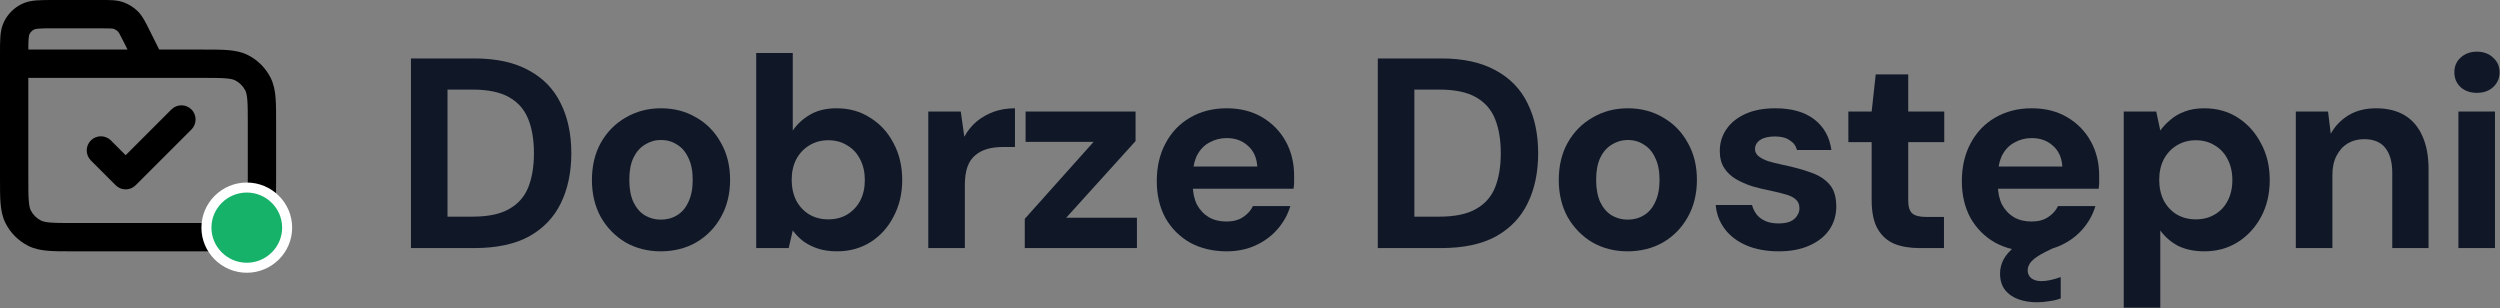
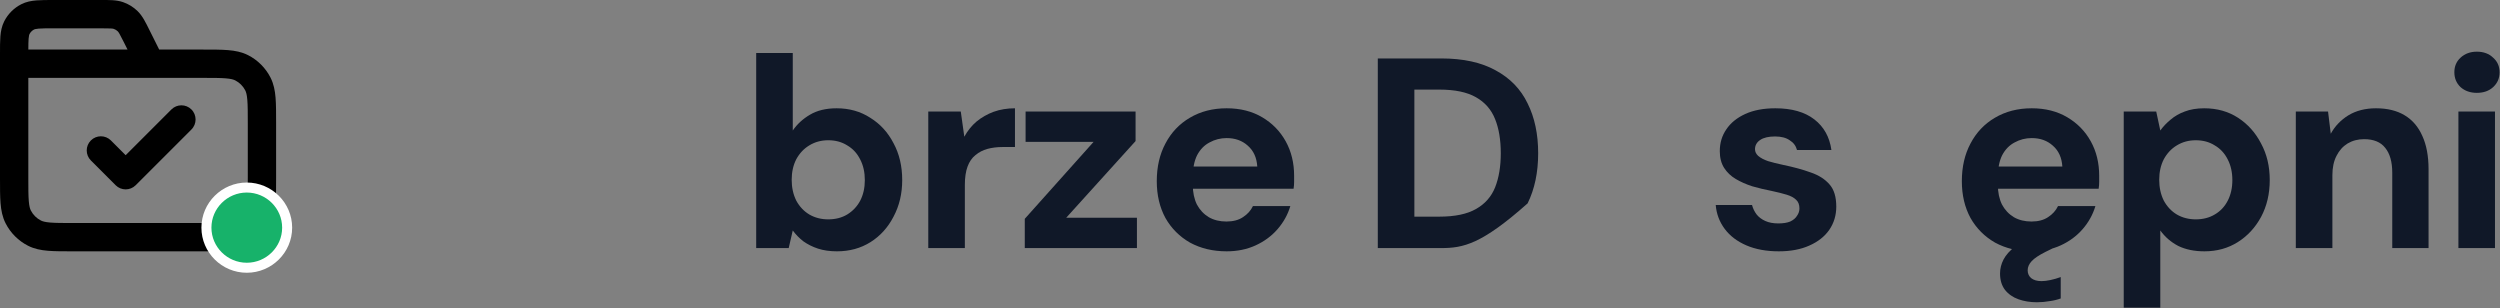
<svg xmlns="http://www.w3.org/2000/svg" width="3787" height="467" viewBox="0 0 3787 467" fill="none">
  <rect x="0" y="0" width="3787" height="467" fill="#808080" stroke="none" />
  <path d="M375.352 186.611C375.352 170.492 375.328 159.691 374.649 151.379C373.991 143.32 372.821 139.503 371.551 137.009C368.209 130.451 362.873 125.114 356.315 121.773C353.82 120.503 350.002 119.333 341.945 118.675C333.632 117.996 322.831 117.971 306.713 117.971H42.906V269.182C42.906 285.3 42.92 296.102 43.599 304.414C44.258 312.476 45.426 316.3 46.697 318.794C50.039 325.351 55.376 330.679 61.934 334.021C64.428 335.291 68.243 336.47 76.304 337.129C84.616 337.808 95.416 337.822 111.536 337.822H306.713C322.83 337.822 333.633 337.808 341.945 337.129C350.003 336.471 353.82 335.291 356.315 334.021C362.871 330.68 368.209 325.351 371.551 318.794C372.822 316.3 373.99 312.476 374.649 304.414C375.328 296.102 375.352 285.3 375.352 269.182V186.611ZM259.648 165.81C268.024 157.438 281.603 157.436 289.978 165.81C298.354 174.186 298.354 187.774 289.978 196.15L205.521 280.597C197.145 288.972 183.567 288.973 175.192 280.597L137.656 243.062C129.282 234.686 129.282 221.107 137.656 212.732C146.032 204.356 159.61 204.358 167.986 212.732L190.356 235.102L259.648 165.81ZM81.511 42.911C70.647 42.911 63.784 42.926 58.601 43.349C53.67 43.752 52.168 44.416 51.681 44.664C48.658 46.206 46.201 48.663 44.659 51.686C44.411 52.173 43.747 53.675 43.344 58.606C43.011 62.682 42.956 67.794 42.937 75.075H193.19L187.778 64.252C181.057 50.811 179.725 48.783 178.412 47.497C176.71 45.832 174.66 44.565 172.409 43.788C170.672 43.188 168.267 42.911 153.239 42.911H81.511ZM418.248 269.182C418.248 284.594 418.267 297.446 417.412 307.91C416.537 318.624 414.634 328.711 409.769 338.26C402.315 352.89 390.42 364.784 375.79 372.239C366.241 377.104 356.155 379.007 345.44 379.882C334.976 380.737 322.124 380.718 306.713 380.718H111.536C96.124 380.718 83.272 380.737 72.808 379.882C62.094 379.007 52.006 377.104 42.458 372.239C27.829 364.784 15.933 352.889 8.479 338.26C3.615 328.712 1.721 318.624 0.846 307.91C-0.009 297.446 5.78353e-06 284.594 5.78353e-06 269.182V81.516C5.78353e-06 71.36 -0.008 62.445 0.591 55.11C1.211 47.526 2.589 39.751 6.431 32.21C12.085 21.114 21.109 12.09 32.205 6.436C39.746 2.594 47.521 1.216 55.105 0.596C62.44 -0.003 71.355 0.005 81.511 0.005H153.239C165.157 0.005 176.235 -0.268 186.392 3.236C194.657 6.086 202.19 10.734 208.436 16.852C216.111 24.369 220.81 34.403 226.139 45.062L241.141 75.075H306.713C322.125 75.075 334.976 75.066 345.44 75.921C356.154 76.797 366.242 78.69 375.79 83.555C390.42 91.009 402.315 102.903 409.769 117.533C414.634 127.082 416.537 137.169 417.412 147.883C418.267 158.348 418.248 171.199 418.248 186.611V269.182Z" fill="black" />
  <path d="M373.836 284.082C407.444 284.082 434.975 311.336 434.976 344.833C434.976 378.329 407.444 405.584 373.836 405.584C340.228 405.584 312.696 378.329 312.696 344.833C312.696 311.336 340.228 284.082 373.836 284.082Z" fill="#17B26A" />
  <path d="M373.836 284.082C407.444 284.082 434.975 311.336 434.976 344.833C434.976 378.329 407.444 405.584 373.836 405.584C340.228 405.584 312.696 378.329 312.696 344.833C312.696 311.336 340.228 284.082 373.836 284.082Z" stroke="white" stroke-width="15.165" />
  <path d="M3724 375.794V168.969H3779.4V375.794H3724ZM3751.91 140.654C3742.06 140.654 3733.85 137.782 3727.29 132.036C3720.99 126.018 3717.85 118.494 3717.85 109.466C3717.85 100.438 3720.99 93.052 3727.29 87.307C3733.85 81.288 3742.06 78.279 3751.91 78.279C3762.03 78.279 3770.24 81.288 3776.53 87.307C3783.1 93.052 3786.38 100.438 3786.38 109.466C3786.38 118.494 3783.1 126.018 3776.53 132.036C3770.24 137.782 3762.03 140.654 3751.91 140.654Z" fill="#101828" />
  <path d="M3477.7 375.78V168.956H3526.53L3530.64 202.606C3536.93 191.115 3545.82 181.814 3557.31 174.701C3569.07 167.588 3583.03 164.031 3599.17 164.031C3616.4 164.031 3630.9 167.588 3642.67 174.701C3654.43 181.814 3663.32 192.21 3669.34 205.889C3675.63 219.567 3678.78 236.392 3678.78 256.364V375.78H3623.79V261.698C3623.79 245.284 3620.23 232.699 3613.12 223.945C3606.28 215.19 3595.61 210.813 3581.11 210.813C3571.81 210.813 3563.47 213.002 3556.08 217.379C3548.97 221.756 3543.36 228.048 3539.25 236.256C3535.15 244.189 3533.1 253.901 3533.1 265.392V375.78H3477.7Z" fill="#101828" />
  <path d="M3217.02 466.061V168.956H3266.26L3272.42 197.681C3276.8 191.663 3281.99 186.191 3288.01 181.267C3294.03 176.069 3301.14 171.965 3309.35 168.956C3317.83 165.673 3327.68 164.031 3338.9 164.031C3358.32 164.031 3375.42 168.819 3390.19 178.394C3404.97 187.969 3416.59 200.964 3425.08 217.379C3433.83 233.52 3438.21 251.986 3438.21 272.778C3438.21 293.57 3433.83 312.173 3425.08 328.588C3416.32 344.729 3404.56 357.45 3389.78 366.752C3375.01 376.054 3358.19 380.704 3339.31 380.704C3323.99 380.704 3310.72 377.969 3299.5 372.497C3288.56 366.752 3279.53 358.955 3272.42 349.106V466.061H3217.02ZM3326.18 332.281C3337.12 332.281 3346.7 329.819 3354.9 324.895C3363.38 319.97 3369.95 312.994 3374.6 303.966C3379.25 294.938 3381.58 284.542 3381.58 272.778C3381.58 261.014 3379.25 250.618 3374.6 241.59C3369.95 232.289 3363.38 225.176 3354.9 220.251C3346.7 215.053 3337.12 212.454 3326.18 212.454C3315.51 212.454 3305.93 215.053 3297.45 220.251C3289.24 225.176 3282.68 232.152 3277.75 241.18C3273.1 250.208 3270.78 260.604 3270.78 272.368C3270.78 284.132 3273.1 294.664 3277.75 303.966C3282.68 312.994 3289.24 319.97 3297.45 324.895C3305.93 329.819 3315.51 332.281 3326.18 332.281Z" fill="#101828" />
  <path d="M3077.67 380.704C3056.88 380.704 3038.41 376.327 3022.27 367.573C3006.4 358.545 2993.96 346.097 2984.93 330.229C2976.17 314.088 2971.8 295.485 2971.8 274.42C2971.8 252.807 2976.17 233.793 2984.93 217.379C2993.68 200.691 3005.99 187.696 3021.86 178.394C3038 168.819 3056.61 164.031 3077.67 164.031C3098.19 164.031 3116.11 168.545 3131.43 177.573C3146.75 186.601 3158.65 198.776 3167.13 214.096C3175.61 229.416 3179.85 246.788 3179.85 266.212C3179.85 268.948 3179.85 272.094 3179.85 275.651C3179.85 278.934 3179.58 282.353 3179.03 285.91H3011.19V252.26H3124.04C3123.22 238.855 3118.43 228.322 3109.68 220.662C3101.2 213.002 3090.53 209.172 3077.67 209.172C3068.37 209.172 3059.75 211.36 3051.82 215.737C3043.88 219.841 3037.59 226.27 3032.94 235.025C3028.56 243.779 3026.38 254.859 3026.38 268.264V280.165C3026.38 291.381 3028.43 301.23 3032.53 309.711C3036.91 317.918 3042.93 324.348 3050.59 328.998C3058.25 333.376 3067.14 335.564 3077.26 335.564C3087.38 335.564 3095.73 333.376 3102.29 328.998C3109.13 324.621 3114.19 319.013 3117.48 312.173H3174.11C3170.28 325.032 3163.85 336.659 3154.82 347.054C3145.79 357.45 3134.71 365.658 3121.58 371.676C3108.45 377.695 3093.81 380.704 3077.67 380.704ZM3085.47 457.853C3075.35 457.853 3066.04 456.349 3057.56 453.339C3049.08 450.33 3042.24 445.542 3037.05 438.976C3032.12 432.411 3029.66 424.203 3029.66 414.354C3029.66 406.968 3031.44 399.855 3034.99 393.015C3038.55 386.176 3044.57 379.473 3053.05 372.908C3061.8 366.342 3073.7 359.913 3088.75 353.62L3107.22 345.413L3119.53 371.266L3098.6 381.525C3088.75 386.45 3081.78 391.1 3077.67 395.478C3073.57 399.855 3071.52 404.506 3071.52 409.43C3071.52 414.354 3073.29 418.321 3076.85 421.331C3080.68 424.34 3085.88 425.845 3092.44 425.845C3096.55 425.845 3101.06 425.298 3105.99 424.203C3111.18 423.109 3116.38 421.604 3121.58 419.689V452.108C3116.38 454.023 3110.64 455.391 3104.35 456.212C3098.33 457.306 3092.03 457.853 3085.47 457.853Z" fill="#101828" />
-   <path d="M2907.41 375.793C2892.91 375.793 2880.19 373.605 2869.24 369.227C2858.57 364.577 2850.23 357.053 2844.21 346.657C2838.19 335.988 2835.18 321.488 2835.18 303.159V215.34H2799.89V168.969H2835.18L2841.34 112.749H2890.58V168.969H2945.16V215.34H2890.58V303.979C2890.58 313.281 2892.63 319.71 2896.74 323.267C2900.84 326.823 2907.82 328.601 2917.67 328.601H2944.75V375.793H2907.41Z" fill="#101828" />
  <path d="M2694.6 380.704C2675.72 380.704 2659.3 377.695 2645.35 371.676C2631.4 365.658 2620.46 357.314 2612.52 346.644C2604.59 335.975 2600.07 323.937 2598.98 310.532H2653.97C2655.34 315.73 2657.66 320.517 2660.95 324.895C2664.23 328.998 2668.61 332.281 2674.08 334.744C2679.55 337.206 2686.11 338.437 2693.78 338.437C2701.16 338.437 2707.18 337.479 2711.83 335.564C2716.48 333.376 2719.9 330.503 2722.09 326.947C2724.55 323.39 2725.78 319.697 2725.78 315.867C2725.78 310.122 2724.14 305.744 2720.86 302.735C2717.58 299.452 2712.79 296.853 2706.5 294.938C2700.2 293.023 2692.54 291.108 2683.52 289.193C2673.67 287.278 2663.96 284.952 2654.38 282.217C2645.08 279.207 2636.73 275.514 2629.35 271.137C2621.96 266.76 2616.08 261.151 2611.7 254.312C2607.32 247.472 2605.14 238.991 2605.14 228.869C2605.14 216.558 2608.42 205.615 2614.98 196.04C2621.55 186.191 2631.13 178.394 2643.71 172.649C2656.29 166.904 2671.48 164.031 2689.26 164.031C2714.16 164.031 2733.85 169.64 2748.35 180.856C2762.85 192.073 2771.47 207.53 2774.21 227.228H2722.09C2720.45 220.935 2716.76 216.011 2711.01 212.454C2705.54 208.624 2698.15 206.709 2688.85 206.709C2679 206.709 2671.48 208.488 2666.28 212.044C2661.08 215.601 2658.48 220.251 2658.48 225.997C2658.48 229.827 2660.12 233.246 2663.41 236.256C2666.96 239.265 2671.89 241.864 2678.18 244.053C2684.47 245.968 2692.13 247.883 2701.16 249.798C2717.03 253.081 2730.98 256.911 2743.02 261.288C2755.06 265.392 2764.49 271.41 2771.33 279.344C2778.17 287.004 2781.59 298.221 2781.59 312.994C2781.59 326.126 2778.04 337.89 2770.92 348.286C2763.81 358.408 2753.69 366.342 2740.56 372.087C2727.7 377.832 2712.38 380.704 2694.6 380.704Z" fill="#101828" />
-   <path d="M2465.44 380.704C2445.75 380.704 2427.96 376.19 2412.1 367.162C2396.5 357.861 2384.05 345.139 2374.75 328.998C2365.72 312.584 2361.21 293.844 2361.21 272.778C2361.21 251.166 2365.72 232.289 2374.75 216.148C2384.05 199.733 2396.64 187.012 2412.51 177.984C2428.37 168.682 2446.16 164.031 2465.85 164.031C2485.83 164.031 2503.61 168.682 2519.2 177.984C2535.07 187.012 2547.52 199.733 2556.55 216.148C2565.85 232.289 2570.5 251.029 2570.5 272.368C2570.5 293.707 2565.85 312.584 2556.55 328.998C2547.52 345.139 2535.07 357.861 2519.2 367.162C2503.33 376.19 2485.42 380.704 2465.44 380.704ZM2465.44 332.692C2474.75 332.692 2482.95 330.503 2490.07 326.126C2497.45 321.749 2503.2 315.046 2507.3 306.018C2511.68 296.99 2513.87 285.773 2513.87 272.368C2513.87 258.963 2511.68 247.883 2507.3 239.128C2503.2 230.1 2497.45 223.398 2490.07 219.02C2482.95 214.369 2474.88 212.044 2465.85 212.044C2457.1 212.044 2449.03 214.369 2441.64 219.02C2434.26 223.398 2428.37 230.1 2424 239.128C2419.89 247.883 2417.84 258.963 2417.84 272.368C2417.84 285.773 2419.89 296.99 2424 306.018C2428.37 315.046 2434.12 321.749 2441.23 326.126C2448.62 330.503 2456.69 332.692 2465.44 332.692Z" fill="#101828" />
-   <path d="M2087.09 375.784V88.527H2183.11C2216.49 88.527 2243.98 94.546 2265.6 106.583C2287.48 118.347 2303.62 135.035 2314.02 156.648C2324.69 177.987 2330.02 203.156 2330.02 232.155C2330.02 261.155 2324.69 286.461 2314.02 308.073C2303.62 329.412 2287.62 346.1 2266.01 358.138C2244.39 369.902 2216.76 375.784 2183.11 375.784H2087.09ZM2142.49 328.181H2180.24C2203.77 328.181 2222.23 324.351 2235.64 316.691C2249.32 309.031 2259.03 298.088 2264.77 283.862C2270.52 269.362 2273.39 252.127 2273.39 232.155C2273.39 211.911 2270.52 194.675 2264.77 180.449C2259.03 165.95 2249.32 154.87 2235.64 147.21C2222.23 139.55 2203.77 135.719 2180.24 135.719H2142.49V328.181Z" fill="#101828" />
+   <path d="M2087.09 375.784V88.527H2183.11C2216.49 88.527 2243.98 94.546 2265.6 106.583C2287.48 118.347 2303.62 135.035 2314.02 156.648C2324.69 177.987 2330.02 203.156 2330.02 232.155C2330.02 261.155 2324.69 286.461 2314.02 308.073C2244.39 369.902 2216.76 375.784 2183.11 375.784H2087.09ZM2142.49 328.181H2180.24C2203.77 328.181 2222.23 324.351 2235.64 316.691C2249.32 309.031 2259.03 298.088 2264.77 283.862C2270.52 269.362 2273.39 252.127 2273.39 232.155C2273.39 211.911 2270.52 194.675 2264.77 180.449C2259.03 165.95 2249.32 154.87 2235.64 147.21C2222.23 139.55 2203.77 135.719 2180.24 135.719H2142.49V328.181Z" fill="#101828" />
  <path d="M1858.15 380.704C1837.36 380.704 1818.89 376.327 1802.75 367.573C1786.88 358.545 1774.44 346.097 1765.41 330.229C1756.65 314.088 1752.28 295.485 1752.28 274.42C1752.28 252.807 1756.65 233.793 1765.41 217.379C1774.16 200.691 1786.47 187.696 1802.34 178.394C1818.48 168.819 1837.09 164.031 1858.15 164.031C1878.67 164.031 1896.59 168.545 1911.91 177.573C1927.23 186.601 1939.13 198.776 1947.61 214.096C1956.09 229.416 1960.33 246.788 1960.33 266.212C1960.33 268.948 1960.33 272.094 1960.33 275.651C1960.33 278.934 1960.06 282.353 1959.51 285.91H1791.67V252.26H1904.52C1903.7 238.855 1898.91 228.322 1890.16 220.662C1881.68 213.002 1871.01 209.172 1858.15 209.172C1848.85 209.172 1840.23 211.36 1832.3 215.737C1824.36 219.841 1818.07 226.27 1813.42 235.025C1809.04 243.779 1806.86 254.859 1806.86 268.264V280.165C1806.86 291.382 1808.91 301.23 1813.01 309.711C1817.39 317.918 1823.41 324.348 1831.07 328.998C1838.73 333.376 1847.62 335.564 1857.74 335.564C1867.86 335.564 1876.21 333.376 1882.77 328.998C1889.61 324.621 1894.67 319.013 1897.96 312.173H1954.59C1950.76 325.032 1944.33 336.659 1935.3 347.055C1926.27 357.45 1915.19 365.658 1902.06 371.676C1888.93 377.695 1874.29 380.704 1858.15 380.704Z" fill="#101828" />
  <path d="M1552.33 375.775V331.455L1656.56 214.911H1553.56V168.95H1720.17V213.68L1615.12 329.814H1722.22V375.775H1552.33Z" fill="#101828" />
  <path d="M1406.16 375.78V168.956H1455.41L1460.74 207.12C1465.67 198.092 1471.82 190.431 1479.21 184.139C1486.87 177.847 1495.49 172.923 1505.06 169.366C1514.91 165.81 1525.72 164.031 1537.48 164.031V222.714H1518.6C1510.4 222.714 1502.74 223.671 1495.62 225.586C1488.78 227.501 1482.77 230.647 1477.57 235.025C1472.37 239.128 1468.4 244.873 1465.67 252.26C1462.93 259.647 1461.56 268.948 1461.56 280.165V375.78H1406.16Z" fill="#101828" />
  <path d="M1267.77 380.703C1257.1 380.703 1247.53 379.335 1239.05 376.6C1230.84 373.864 1223.45 370.171 1216.89 365.52C1210.6 360.595 1205.26 355.124 1200.88 349.105L1194.73 375.779H1145.48V80.315H1200.88V197.68C1207.45 188.105 1216.07 180.171 1226.74 173.879C1237.68 167.313 1251.22 164.03 1267.36 164.03C1286.51 164.03 1303.48 168.818 1318.25 178.393C1333.3 187.695 1345.06 200.553 1353.54 216.967C1362.29 233.108 1366.67 251.712 1366.67 272.777C1366.67 293.295 1362.29 311.762 1353.54 328.176C1345.06 344.591 1333.43 357.449 1318.66 366.751C1303.89 376.052 1286.92 380.703 1267.77 380.703ZM1254.64 332.28C1265.58 332.28 1275.16 329.818 1283.37 324.894C1291.85 319.696 1298.41 312.719 1303.06 303.965C1307.72 294.937 1310.04 284.541 1310.04 272.777C1310.04 261.013 1307.72 250.617 1303.06 241.589C1298.41 232.288 1291.85 225.175 1283.37 220.25C1275.16 215.052 1265.58 212.453 1254.64 212.453C1243.97 212.453 1234.4 215.052 1225.92 220.25C1217.71 225.175 1211.14 232.151 1206.22 241.179C1201.57 250.207 1199.24 260.603 1199.24 272.367C1199.24 284.131 1201.57 294.663 1206.22 303.965C1211.14 312.993 1217.71 319.969 1225.92 324.894C1234.4 329.818 1243.97 332.28 1254.64 332.28Z" fill="#101828" />
-   <path d="M1000.89 380.704C981.188 380.704 963.405 376.19 947.538 367.162C931.944 357.861 919.496 345.139 910.194 328.998C901.166 312.584 896.652 293.844 896.652 272.778C896.652 251.166 901.166 232.289 910.194 216.148C919.496 199.733 932.081 187.012 947.948 177.984C963.816 168.682 981.598 164.031 1001.3 164.031C1021.27 164.031 1039.05 168.682 1054.64 177.984C1070.51 187.012 1082.96 199.733 1091.99 216.148C1101.29 232.289 1105.94 251.029 1105.94 272.368C1105.94 293.707 1101.29 312.584 1091.99 328.998C1082.96 345.139 1070.51 357.861 1054.64 367.162C1038.78 376.19 1020.86 380.704 1000.89 380.704ZM1000.89 332.692C1010.19 332.692 1018.39 330.503 1025.51 326.126C1032.89 321.749 1038.64 315.046 1042.74 306.018C1047.12 296.99 1049.31 285.773 1049.31 272.368C1049.31 258.963 1047.12 247.883 1042.74 239.128C1038.64 230.1 1032.89 223.398 1025.51 219.02C1018.39 214.369 1010.32 212.044 1001.3 212.044C992.541 212.044 984.471 214.369 977.084 219.02C969.697 223.398 963.816 230.1 959.438 239.128C955.335 247.883 953.283 258.963 953.283 272.368C953.283 285.773 955.335 296.99 959.438 306.018C963.816 315.046 969.561 321.749 976.674 326.126C984.06 330.503 992.131 332.692 1000.89 332.692Z" fill="#101828" />
-   <path d="M622.5 375.784V88.527H718.526C751.902 88.527 779.397 94.546 801.009 106.583C822.895 118.347 839.036 135.035 849.432 156.648C860.102 177.987 865.437 203.156 865.437 232.155C865.437 261.155 860.102 286.461 849.432 308.073C839.036 329.412 823.032 346.1 801.42 358.138C779.807 369.902 752.176 375.784 718.526 375.784H622.5ZM677.899 328.181H715.653C739.181 328.181 757.647 324.351 771.052 316.691C784.731 309.031 794.443 298.088 800.188 283.862C805.934 269.362 808.806 252.127 808.806 232.155C808.806 211.911 805.934 194.675 800.188 180.449C794.443 165.95 784.731 154.87 771.052 147.21C757.647 139.55 739.181 135.719 715.653 135.719H677.899V328.181Z" fill="#101828" />
</svg>